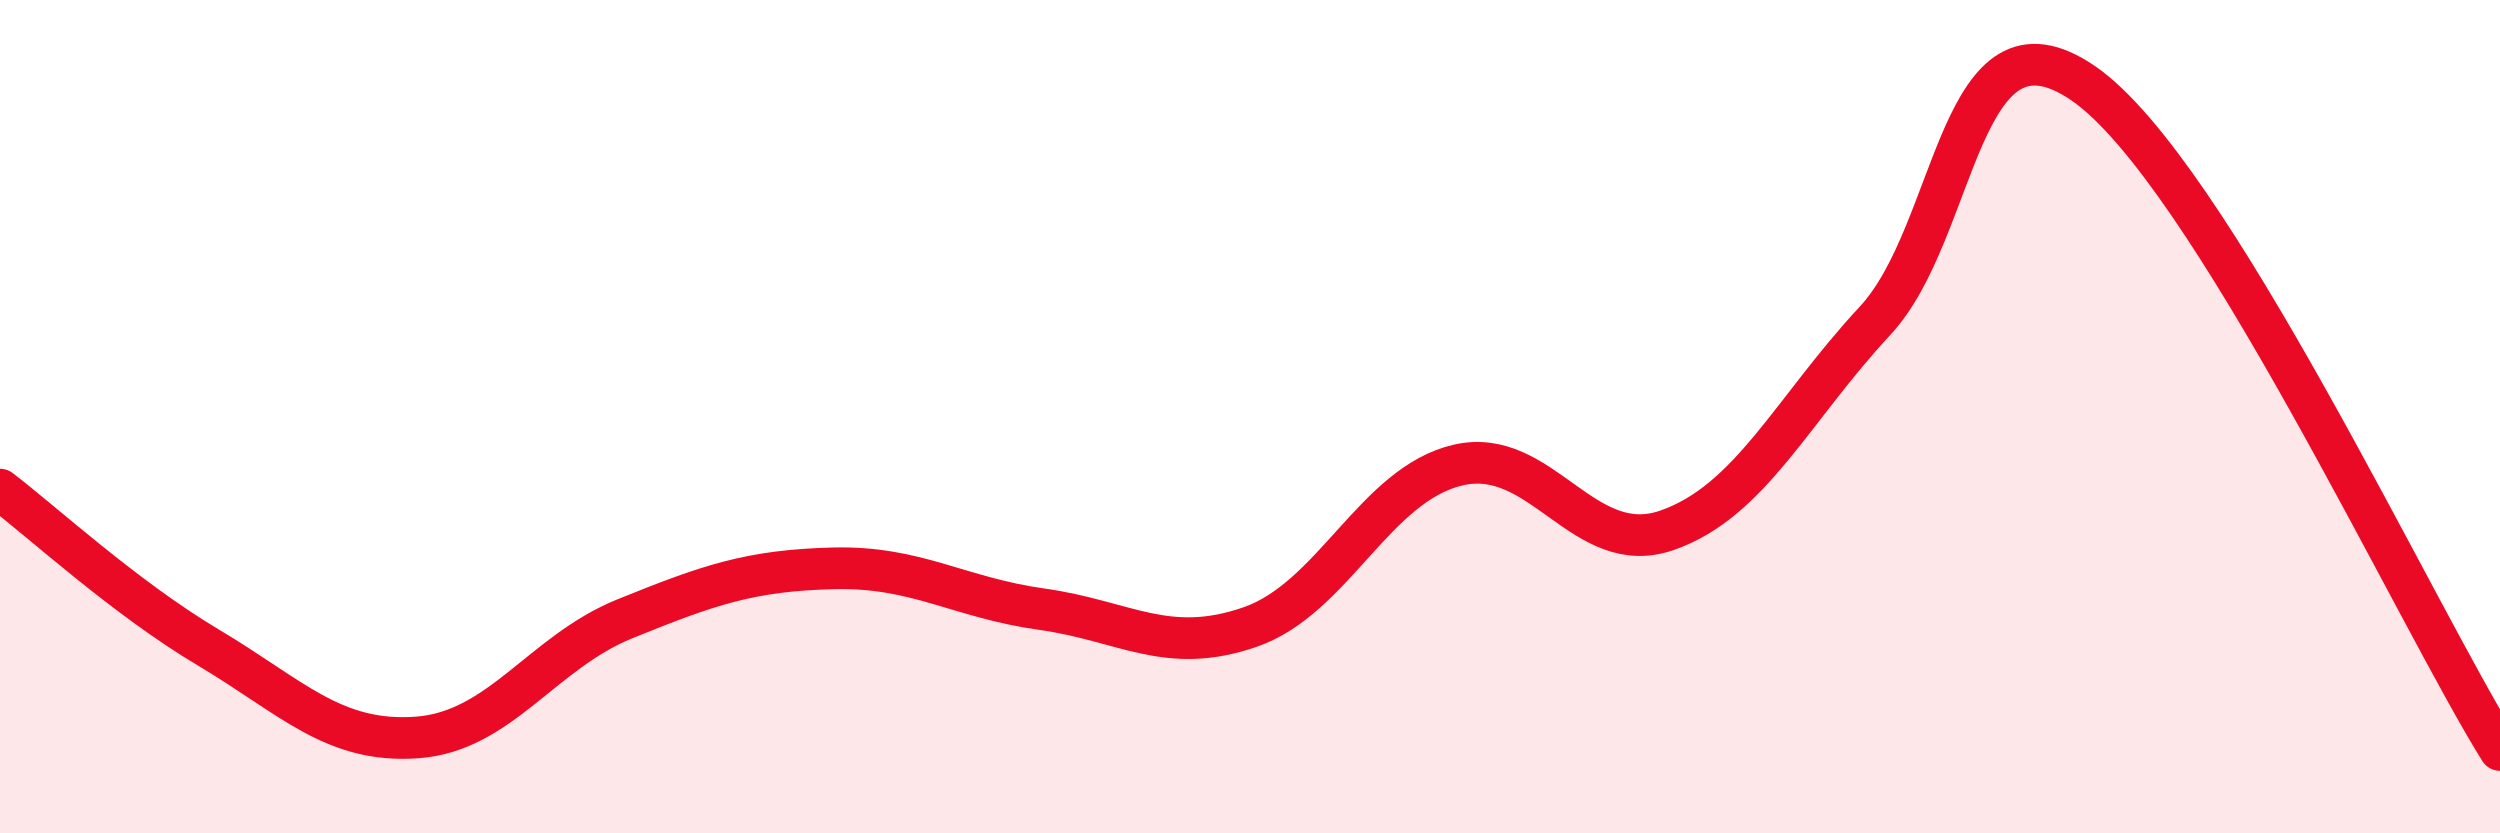
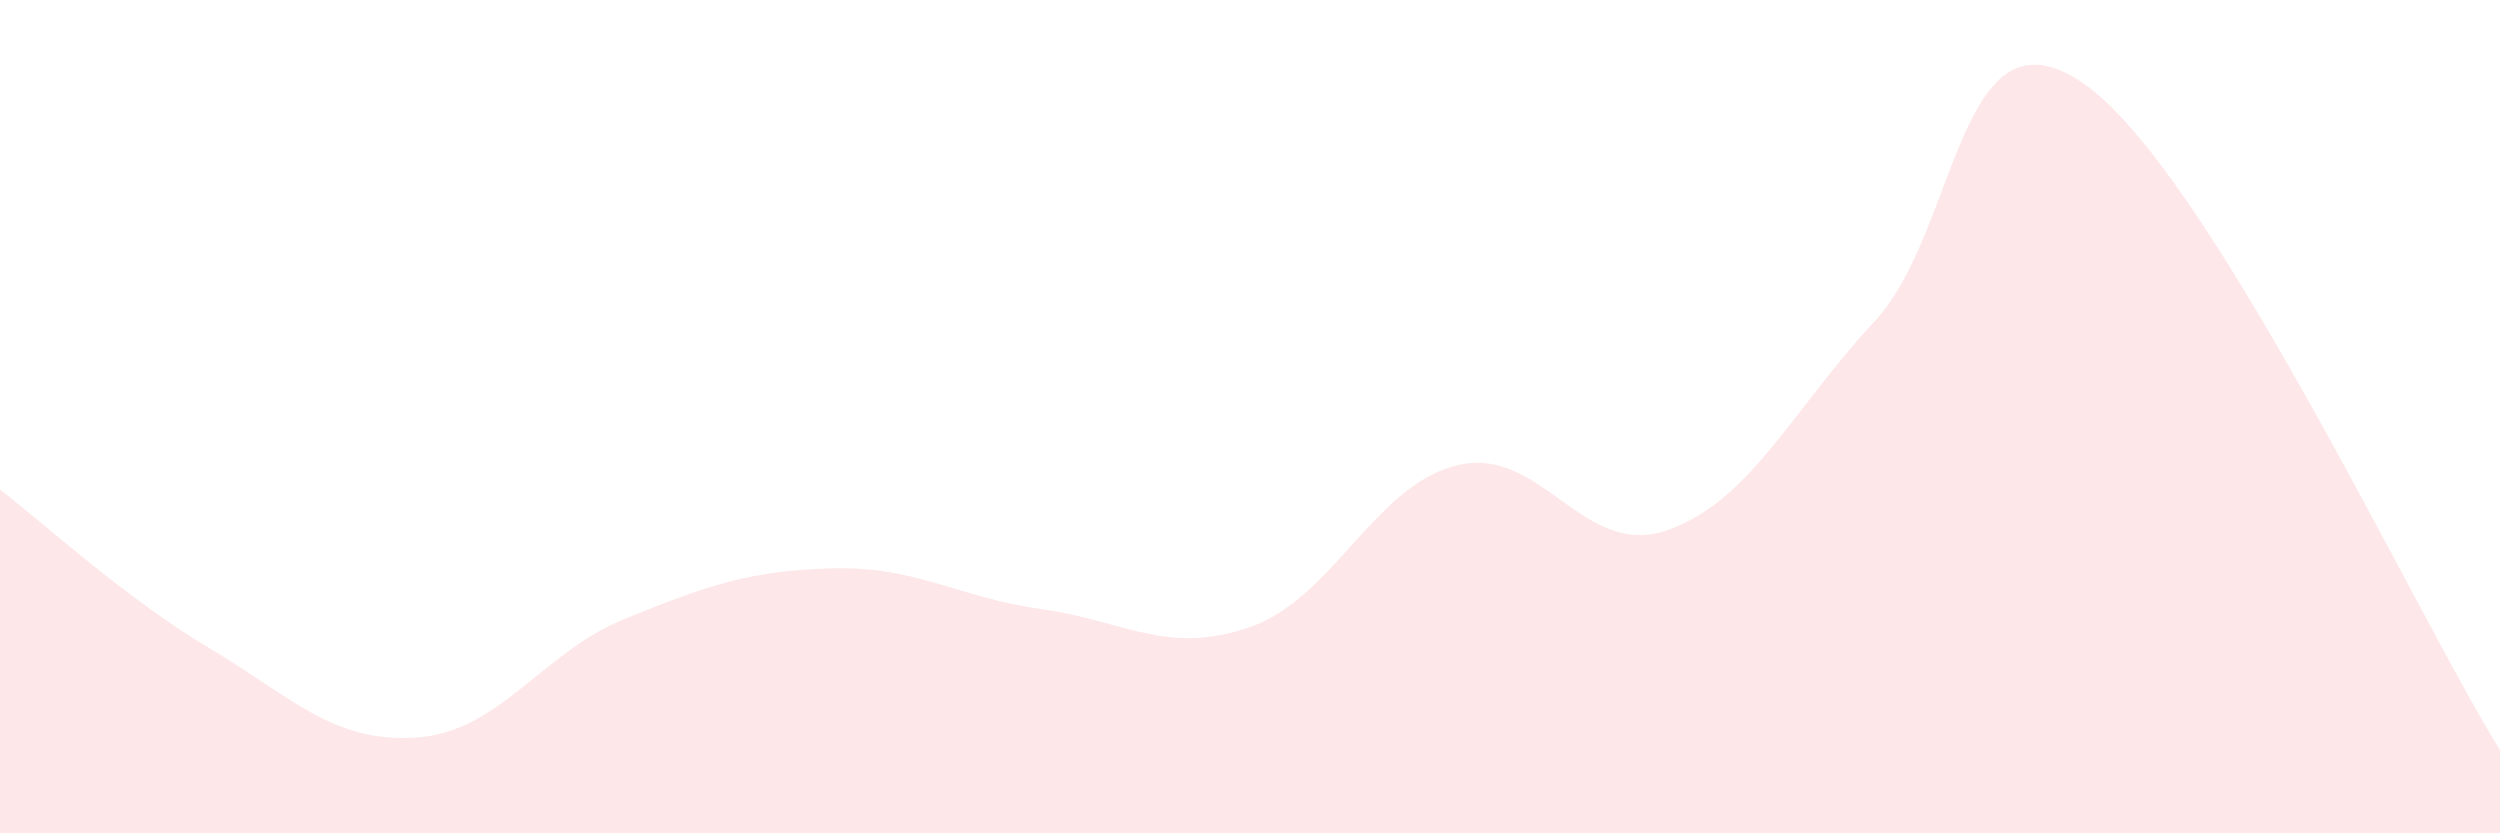
<svg xmlns="http://www.w3.org/2000/svg" width="60" height="20" viewBox="0 0 60 20">
-   <path d="M 0,11.75 C 1,12.51 3,14.35 5,15.54 C 7,16.73 8,17.84 10,17.7 C 12,17.56 13,15.66 15,14.85 C 17,14.04 18,13.69 20,13.64 C 22,13.59 23,14.34 25,14.62 C 27,14.9 28,15.74 30,15.05 C 32,14.36 33,11.62 35,11.16 C 37,10.7 38,13.42 40,12.73 C 42,12.04 43,9.85 45,7.7 C 47,5.55 47,-0.06 50,2 C 53,4.06 58,14.8 60,18L60 20L0 20Z" fill="#EB0A25" opacity="0.1" stroke-linecap="round" stroke-linejoin="round" />
-   <path d="M 0,11.75 C 1,12.51 3,14.35 5,15.54 C 7,16.73 8,17.84 10,17.7 C 12,17.56 13,15.66 15,14.85 C 17,14.04 18,13.69 20,13.64 C 22,13.59 23,14.34 25,14.62 C 27,14.9 28,15.74 30,15.05 C 32,14.36 33,11.62 35,11.16 C 37,10.7 38,13.42 40,12.73 C 42,12.04 43,9.85 45,7.7 C 47,5.55 47,-0.06 50,2 C 53,4.06 58,14.8 60,18" stroke="#EB0A25" stroke-width="1" fill="none" stroke-linecap="round" stroke-linejoin="round" />
+   <path d="M 0,11.75 C 1,12.51 3,14.35 5,15.54 C 7,16.73 8,17.84 10,17.7 C 12,17.56 13,15.66 15,14.85 C 17,14.04 18,13.69 20,13.64 C 22,13.59 23,14.34 25,14.62 C 27,14.9 28,15.74 30,15.05 C 32,14.36 33,11.62 35,11.16 C 37,10.7 38,13.42 40,12.73 C 42,12.04 43,9.85 45,7.7 C 47,5.55 47,-0.06 50,2 C 53,4.06 58,14.8 60,18L60 20L0 20" fill="#EB0A25" opacity="0.1" stroke-linecap="round" stroke-linejoin="round" />
</svg>